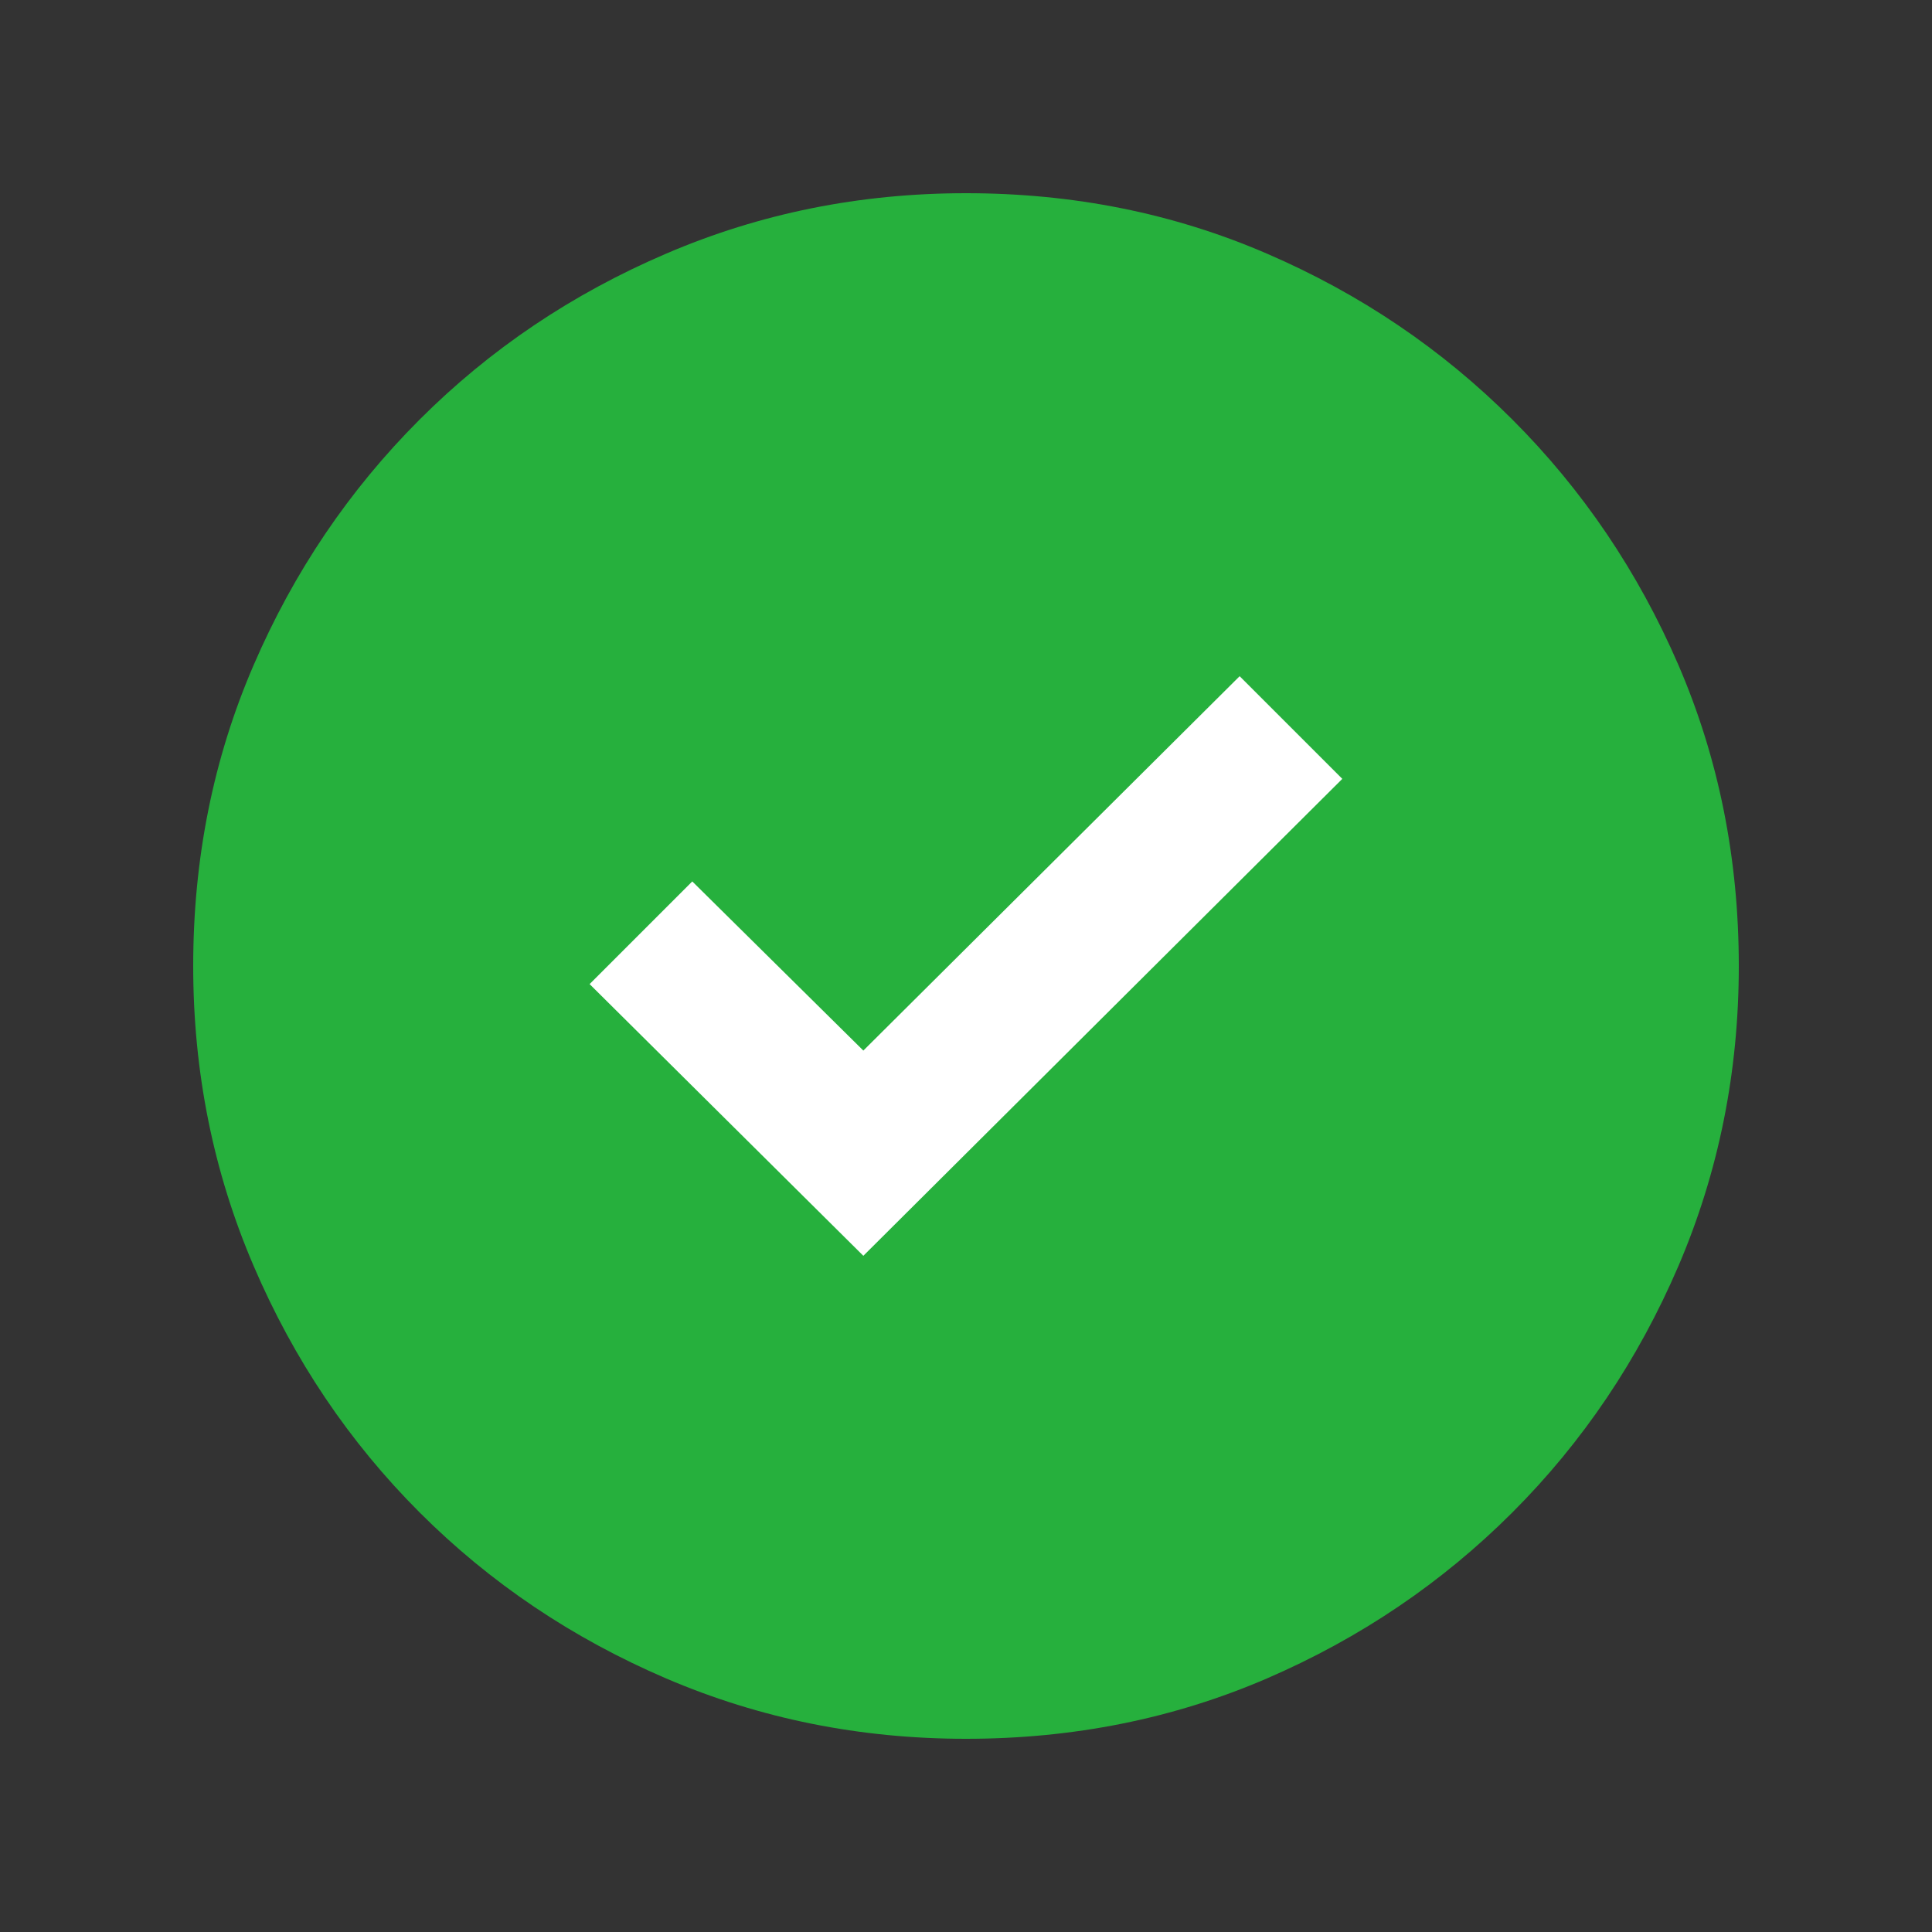
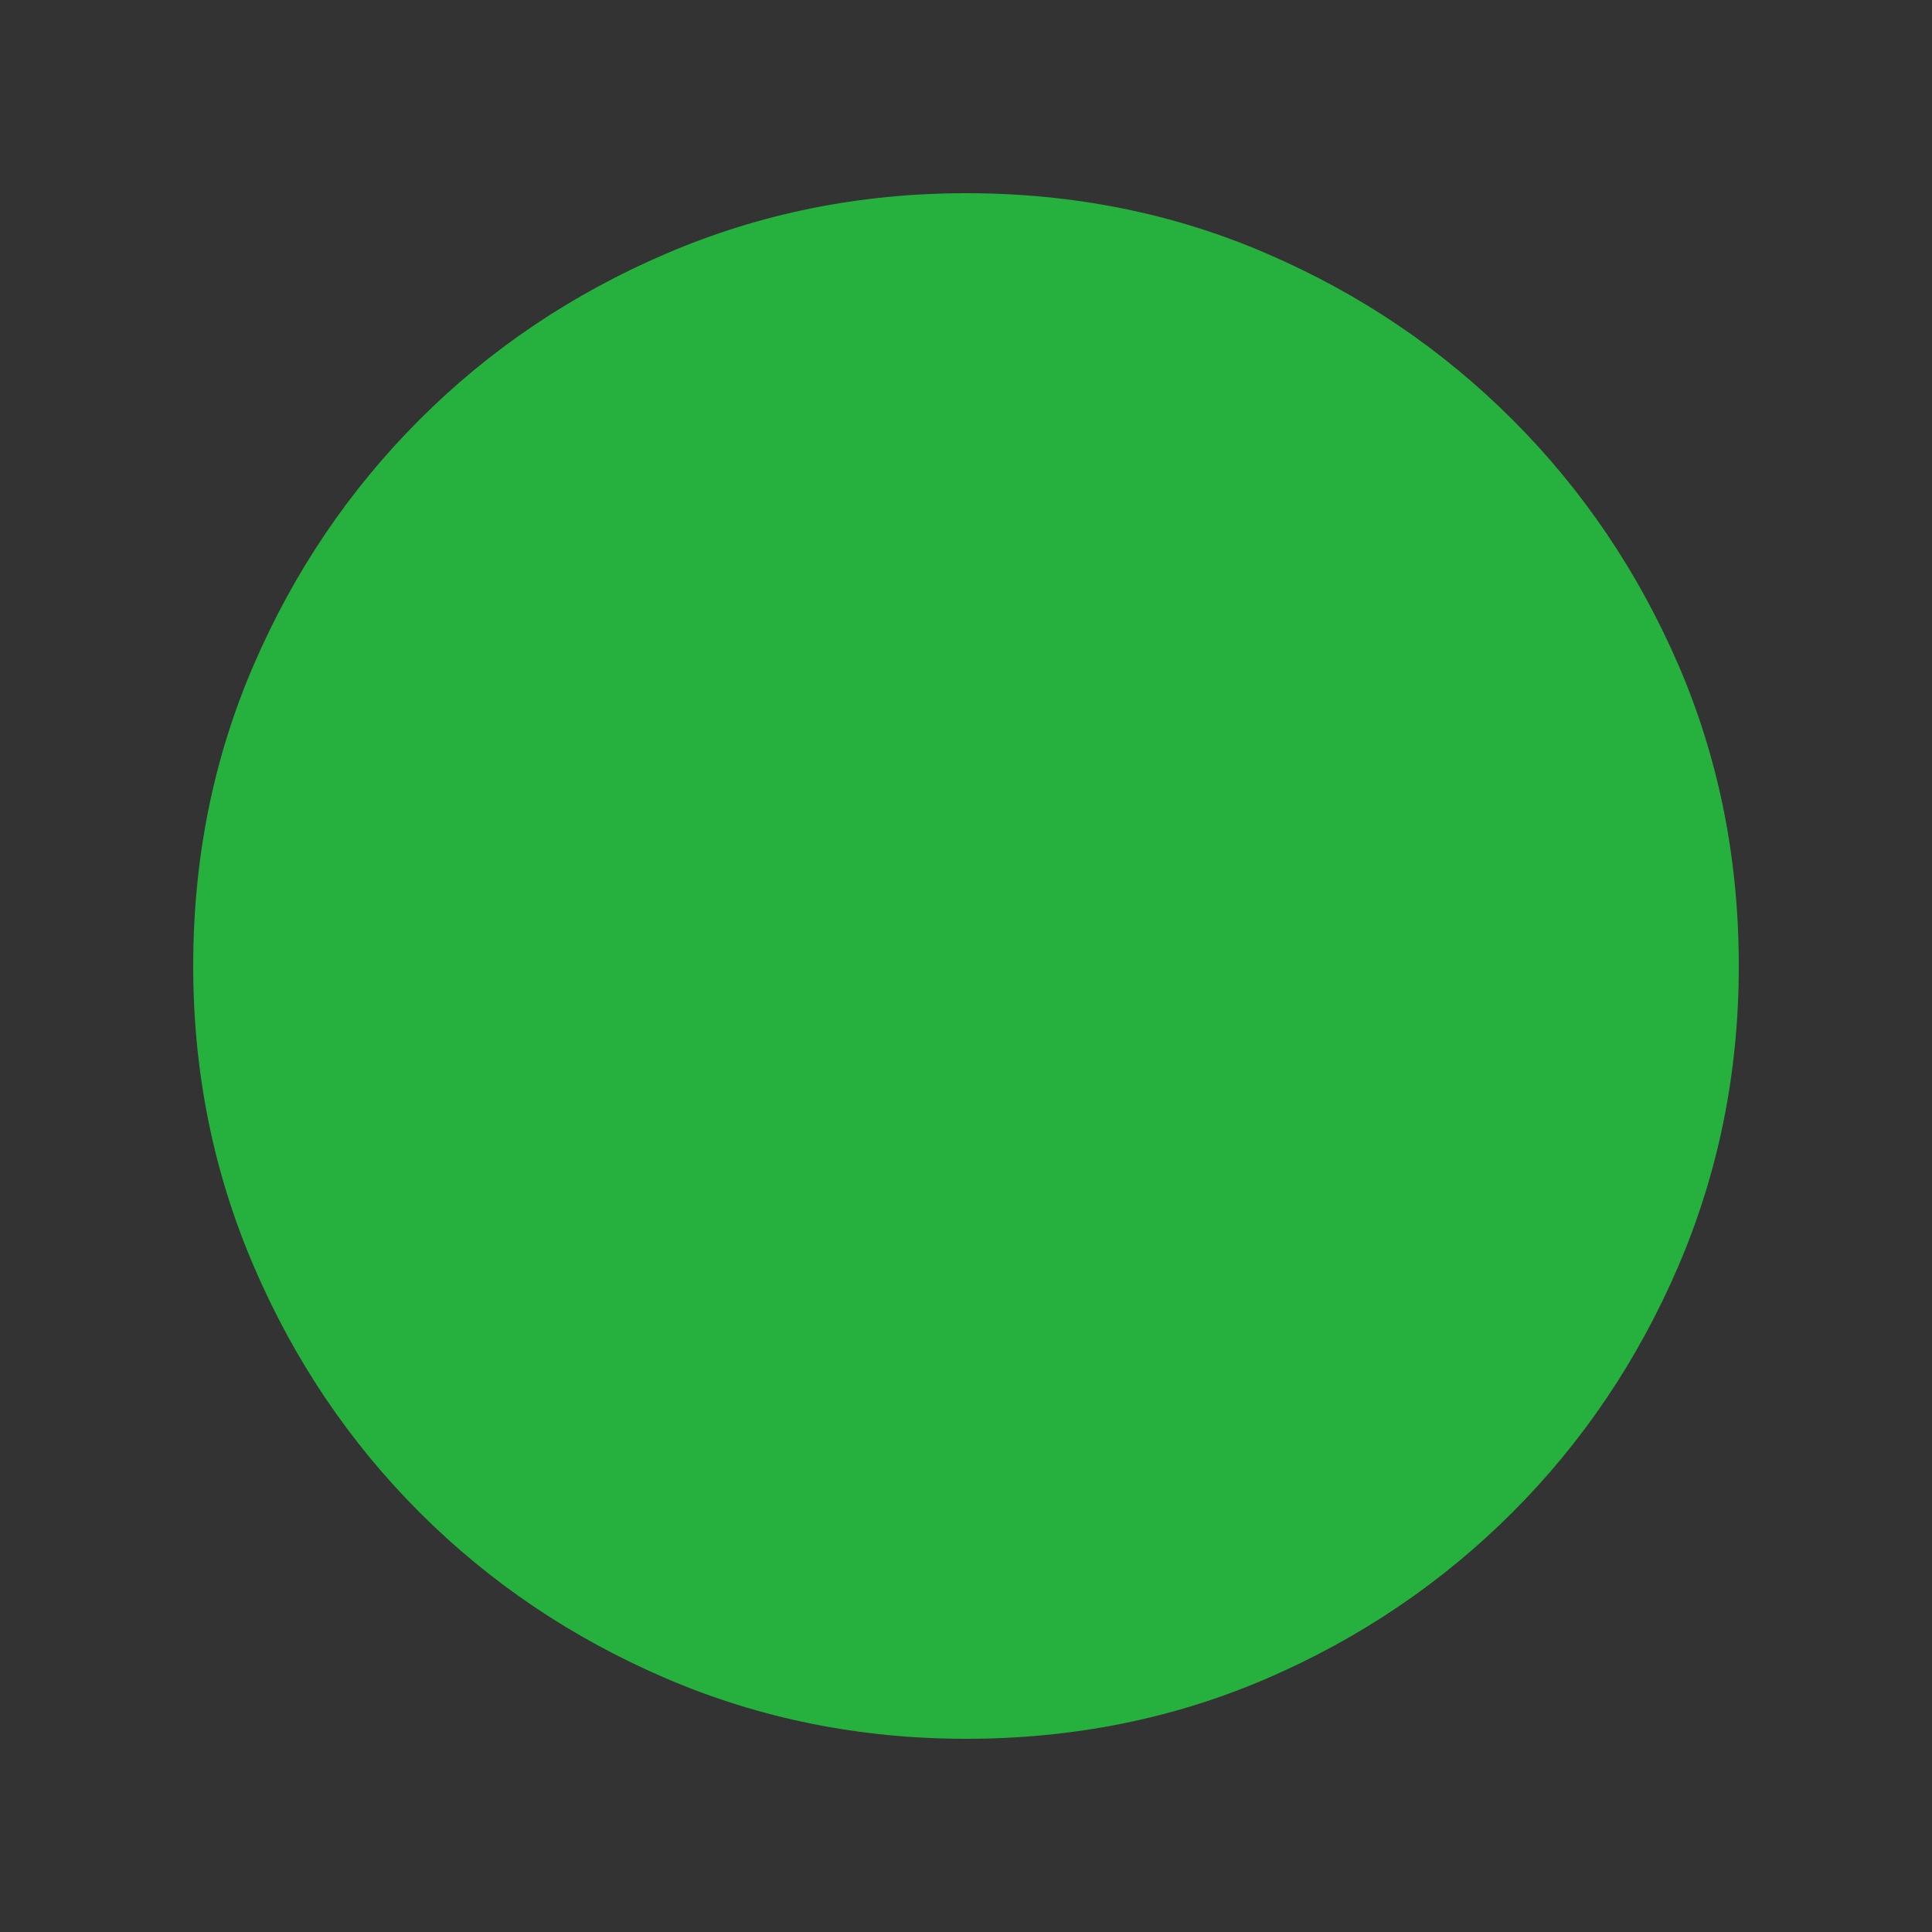
<svg xmlns="http://www.w3.org/2000/svg" width="22" height="22" viewBox="0 0 22 22" fill="none">
  <rect x="0" y="0" width="22" height="22" fill="#333333" stroke="none" />
  <path d="M11 19.8C9.793 19.8 8.655 19.571 7.586 19.113C6.516 18.654 5.58 18.024 4.778 17.222C3.976 16.42 3.346 15.484 2.888 14.415C2.429 13.345 2.2 12.207 2.2 11C2.2 9.778 2.429 8.636 2.888 7.574C3.346 6.512 3.976 5.58 4.778 4.778C5.58 3.976 6.516 3.346 7.586 2.888C8.655 2.429 9.793 2.2 11 2.2C12.222 2.2 13.364 2.429 14.426 2.888C15.488 3.346 16.42 3.976 17.222 4.778C18.024 5.58 18.654 6.512 19.113 7.574C19.571 8.636 19.8 9.778 19.8 11C19.8 12.207 19.571 13.345 19.113 14.415C18.654 15.484 18.024 16.42 17.222 17.222C16.42 18.024 15.488 18.654 14.426 19.113C13.364 19.571 12.222 19.8 11 19.8Z" fill="#26B03D" />
-   <path d="M15.285 8.869L9.831 14.3L6.714 11.206L7.883 10.037L9.831 11.963L14.116 7.7L15.285 8.869Z" fill="white" />
</svg>